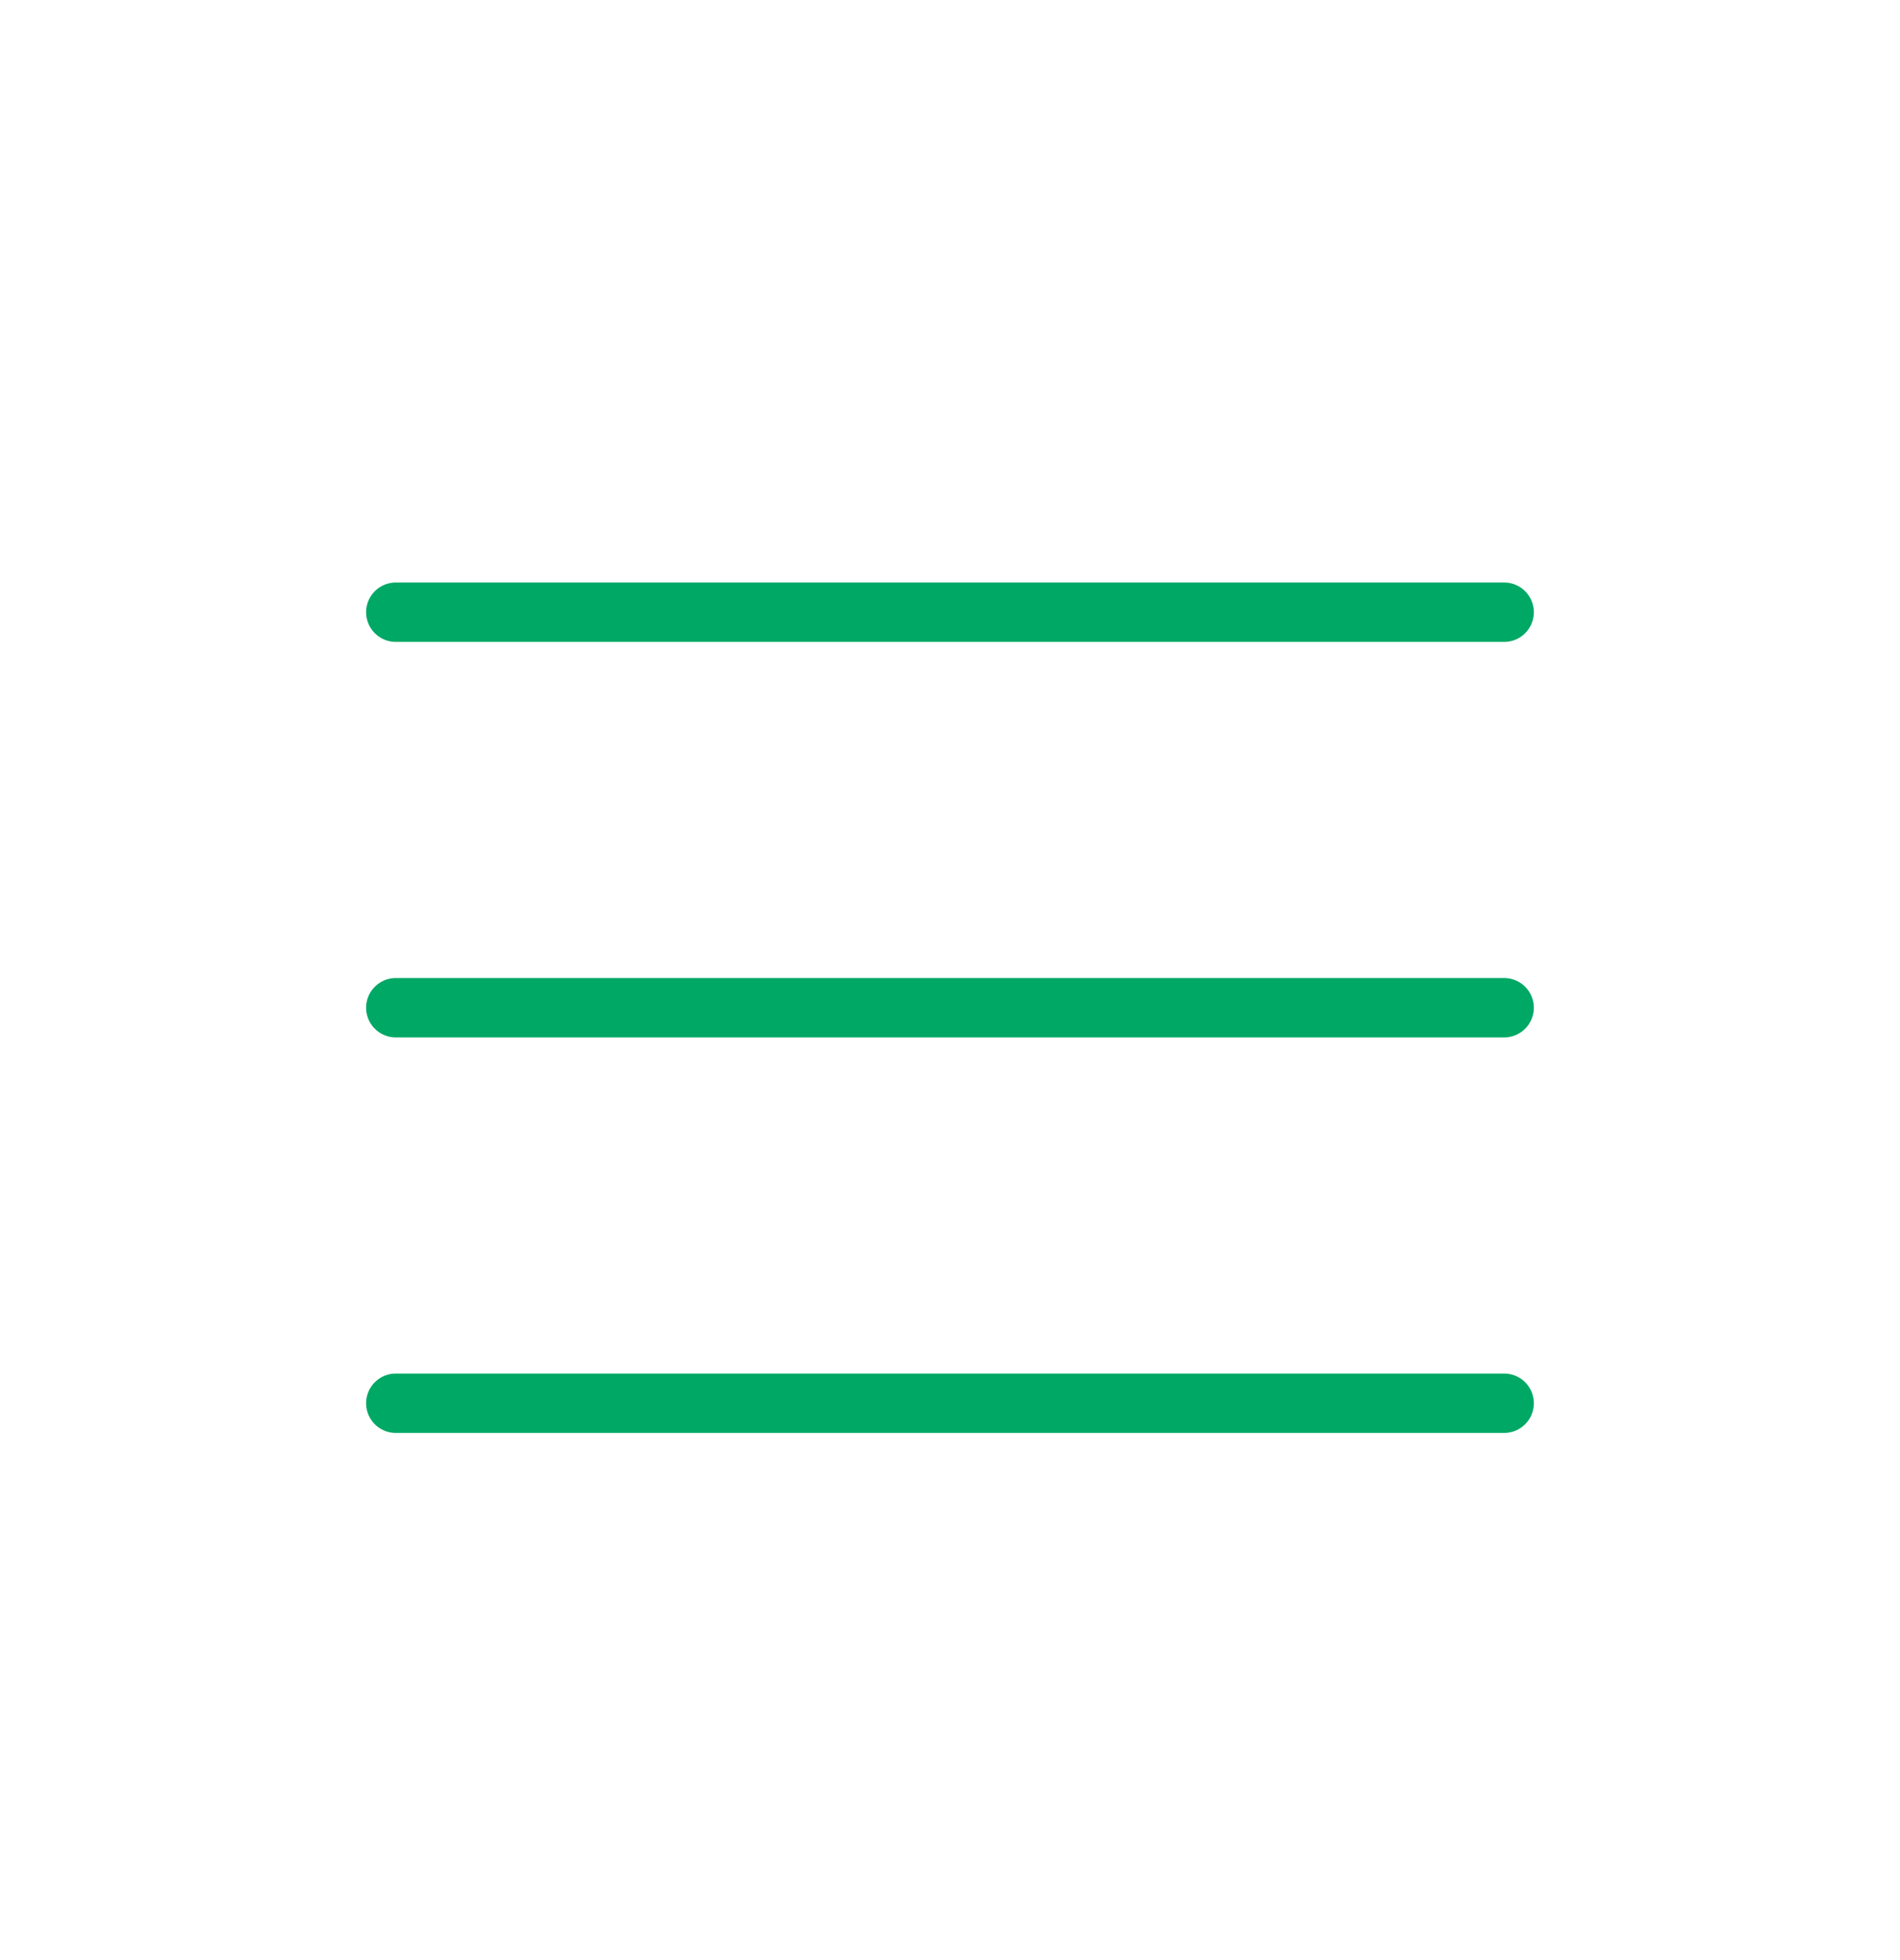
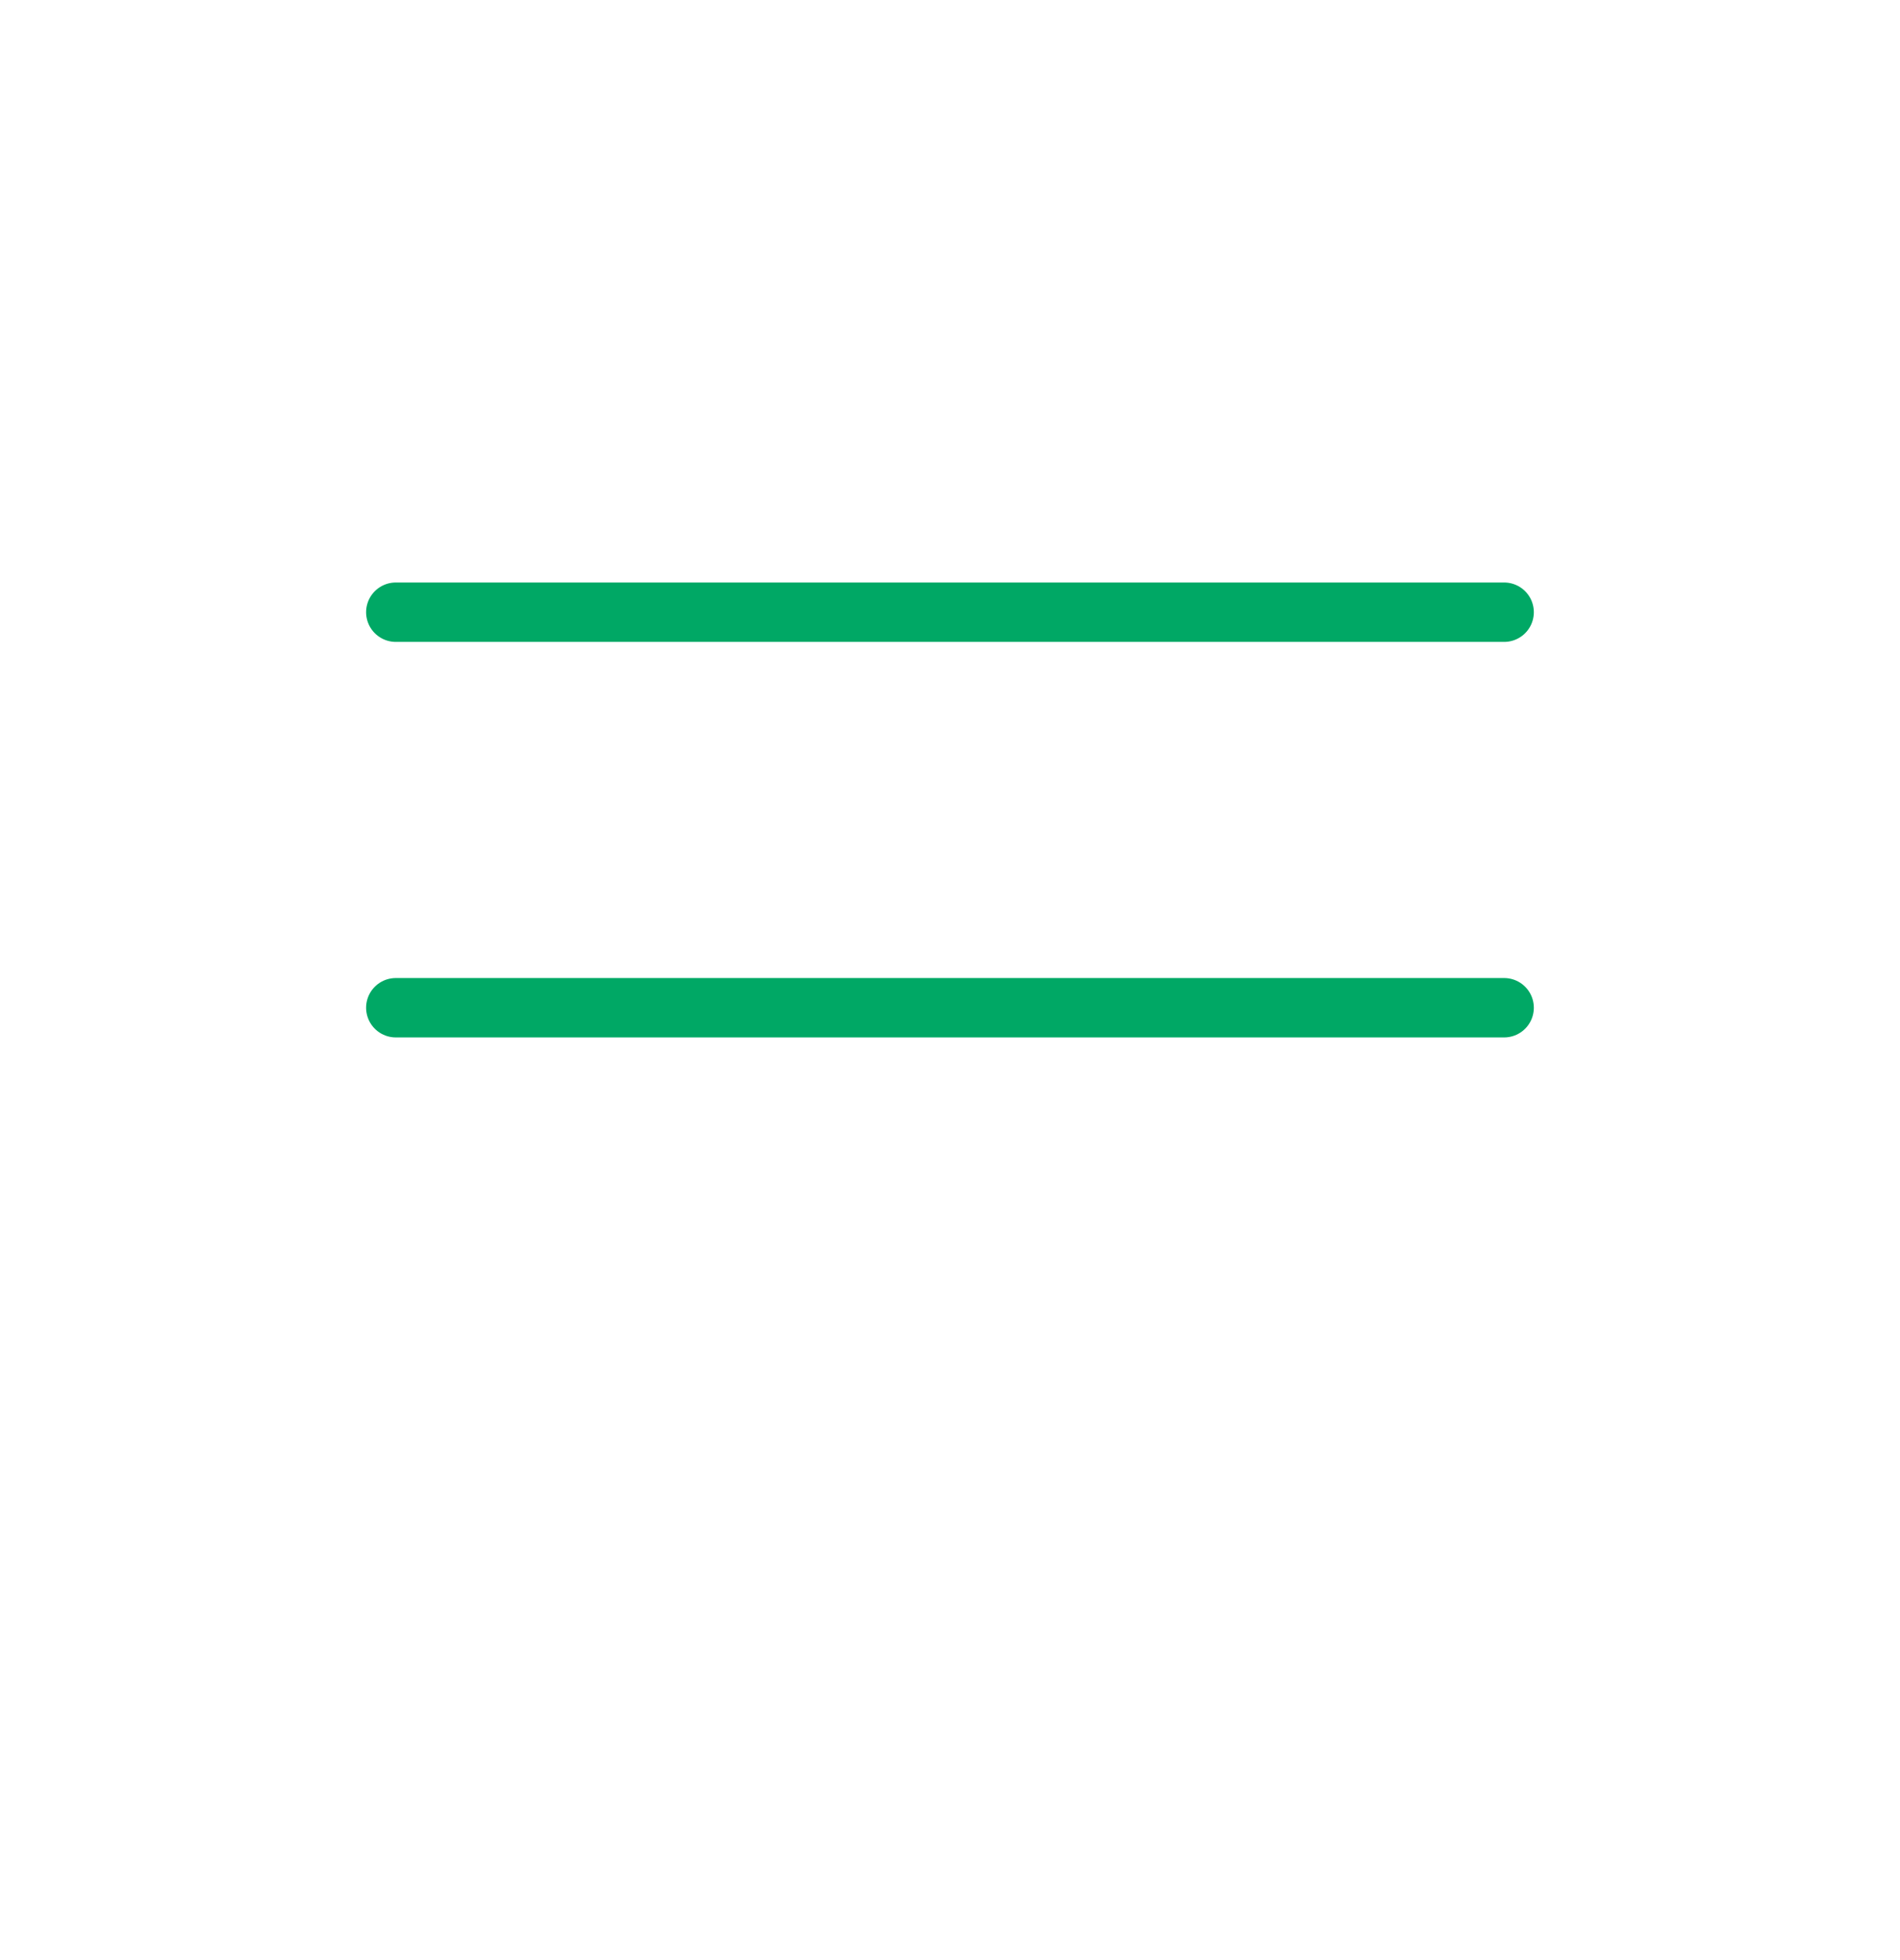
<svg xmlns="http://www.w3.org/2000/svg" width="32" height="33" viewBox="0 0 32 33" fill="none">
  <path d="M6.666 10.307H25.333" stroke="#00A865" stroke-linecap="round" />
  <path d="M6.666 16.966H25.333" stroke="#00A865" stroke-linecap="round" />
-   <path d="M6.666 23.625H25.333" stroke="#00A865" stroke-linecap="round" />
</svg>